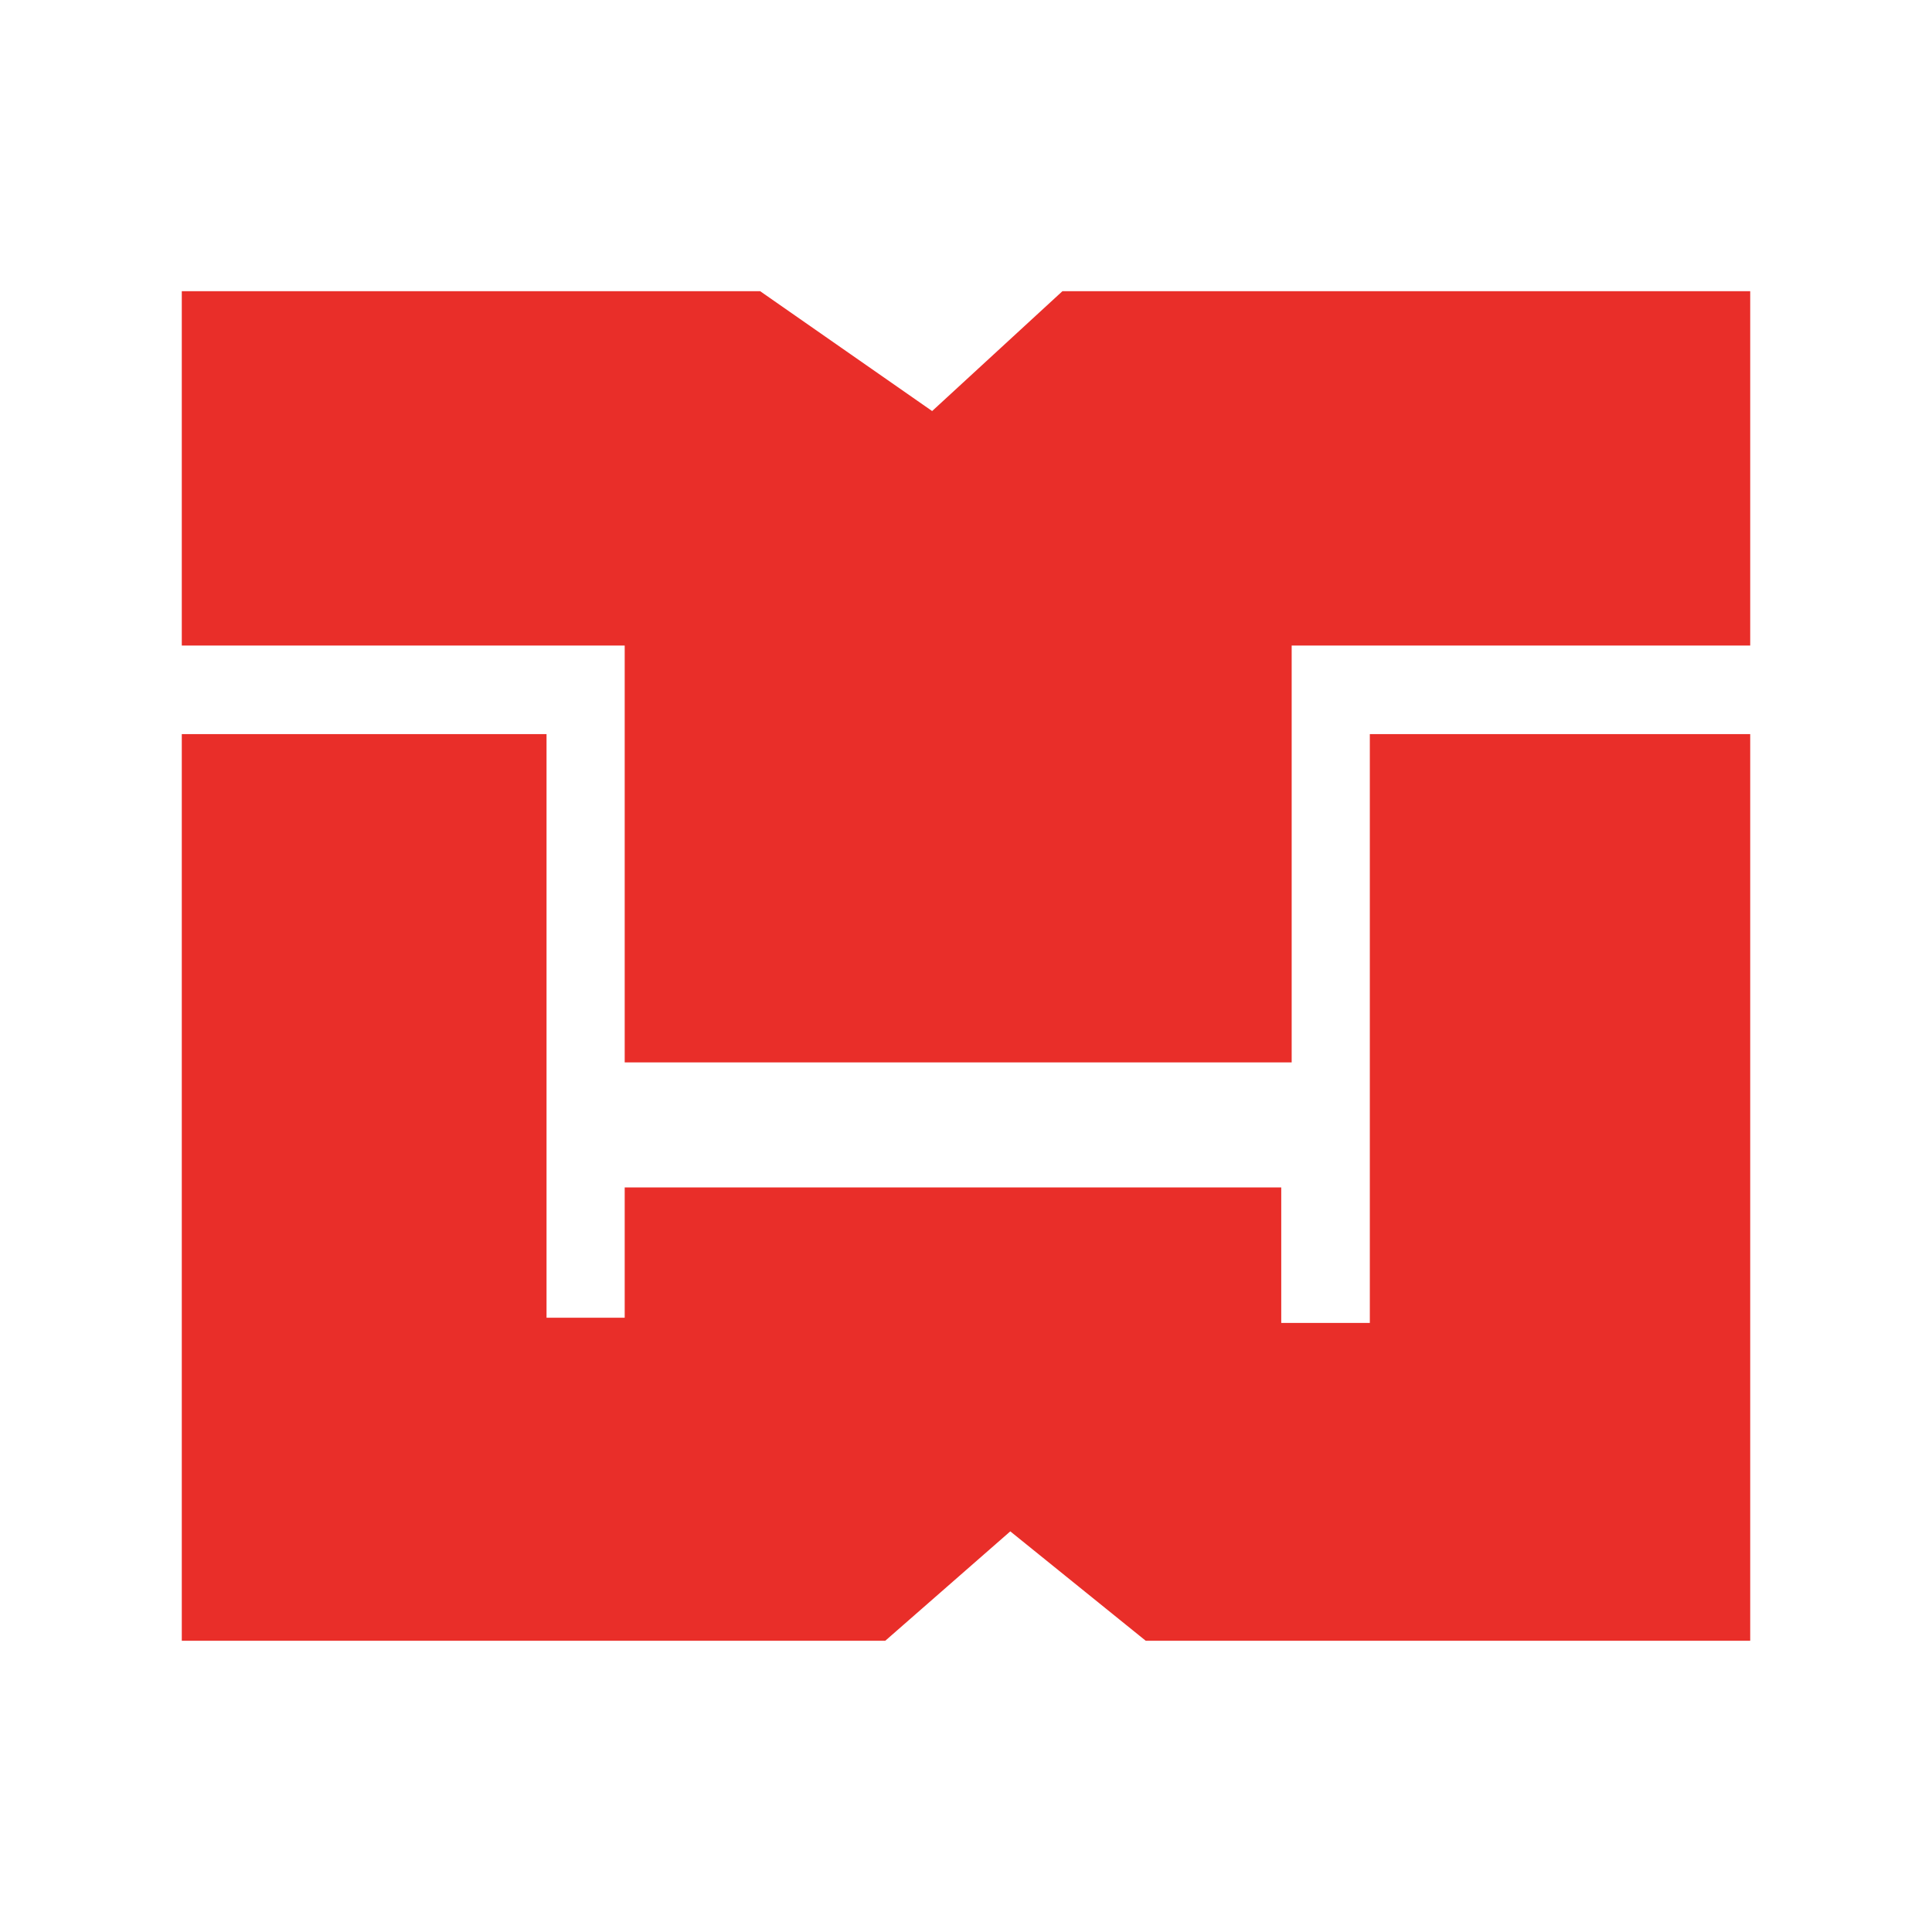
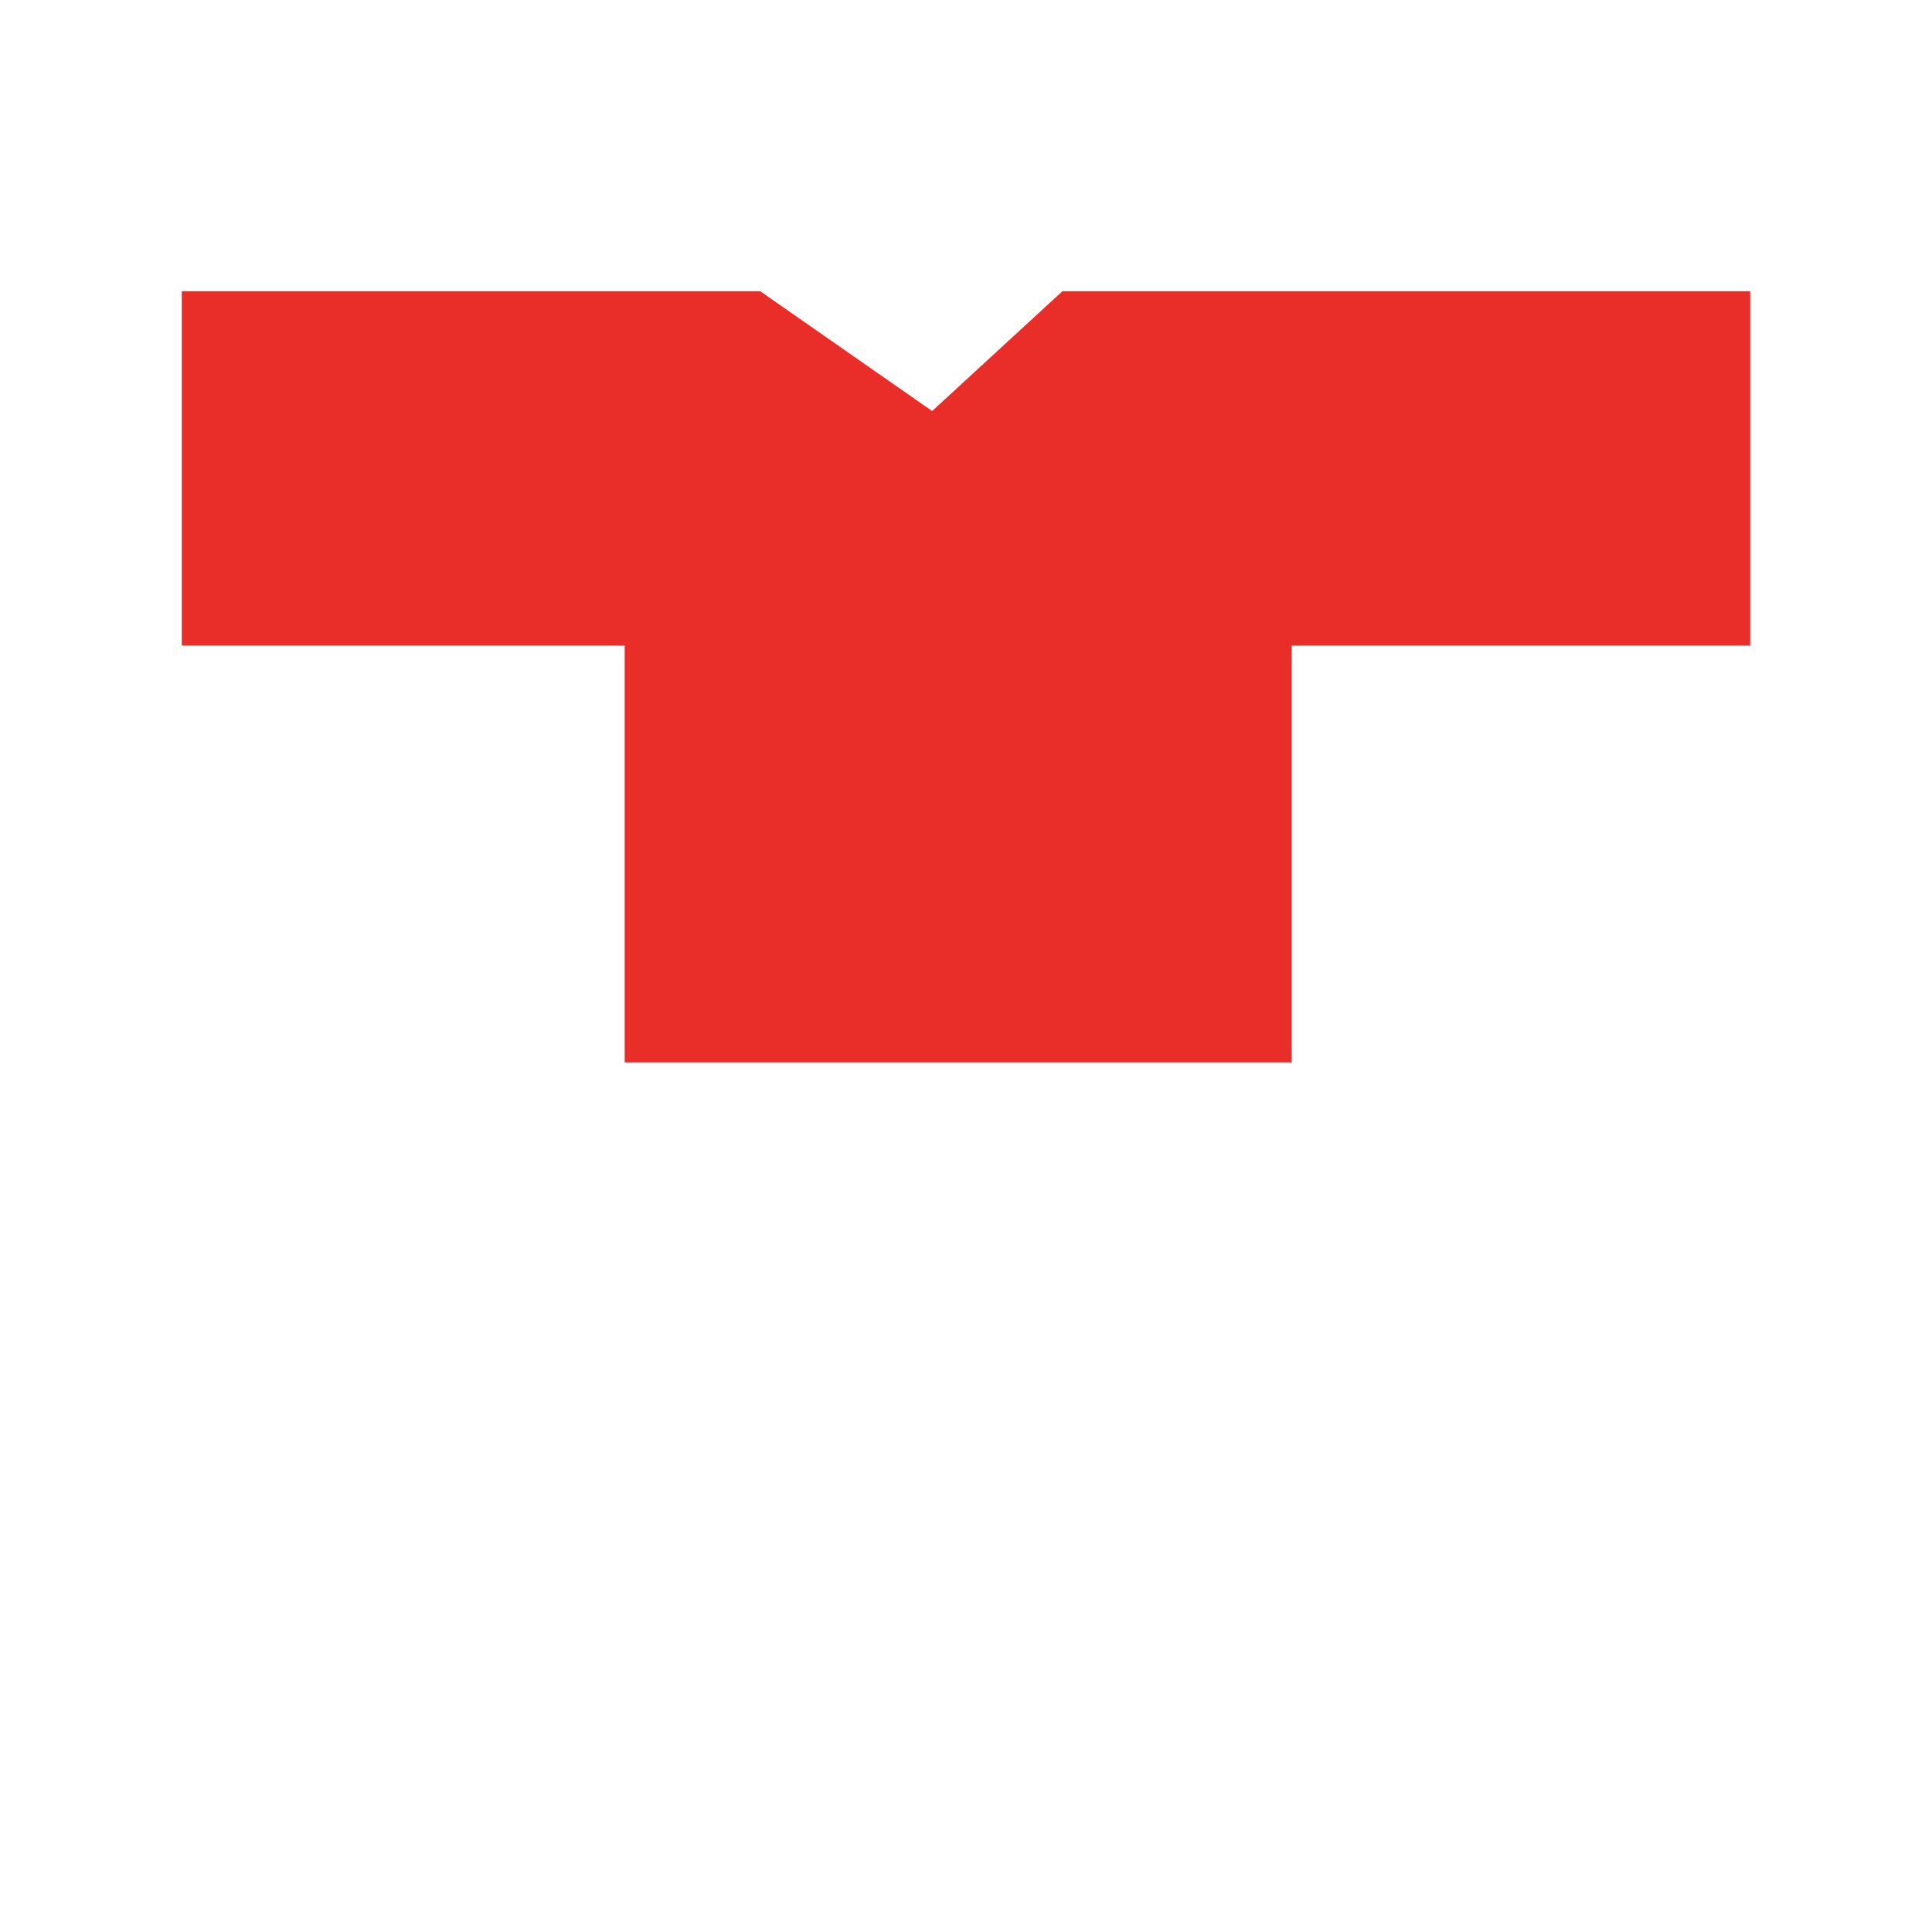
<svg xmlns="http://www.w3.org/2000/svg" version="1.0" id="Layer_1" x="0px" y="0px" width="192.756px" height="192.756px" viewBox="0 0 192.756 192.756" enable-background="new 0 0 192.756 192.756" xml:space="preserve">
  <g>
-     <polygon fill-rule="evenodd" clip-rule="evenodd" fill="#FFFFFF" points="0,0 192.756,0 192.756,192.756 0,192.756 0,0  " />
    <polygon fill-rule="evenodd" clip-rule="evenodd" fill="#E92E29" points="18.137,29.054 75.843,29.054 92.999,41.011    105.996,29.054 174.619,29.054 174.619,64.406 128.87,64.406 128.87,105.995 62.326,105.995 62.326,64.406 18.137,64.406    18.137,29.054  " />
-     <polygon fill-rule="evenodd" clip-rule="evenodd" fill="#E92E29" points="18.137,73.244 54.528,73.244 54.528,131.47    62.326,131.47 62.326,118.473 127.83,118.473 127.83,131.989 136.668,131.989 136.668,73.244 174.619,73.244 174.619,163.701    114.313,163.701 100.797,152.784 88.32,163.701 18.137,163.701 18.137,73.244  " />
  </g>
</svg>